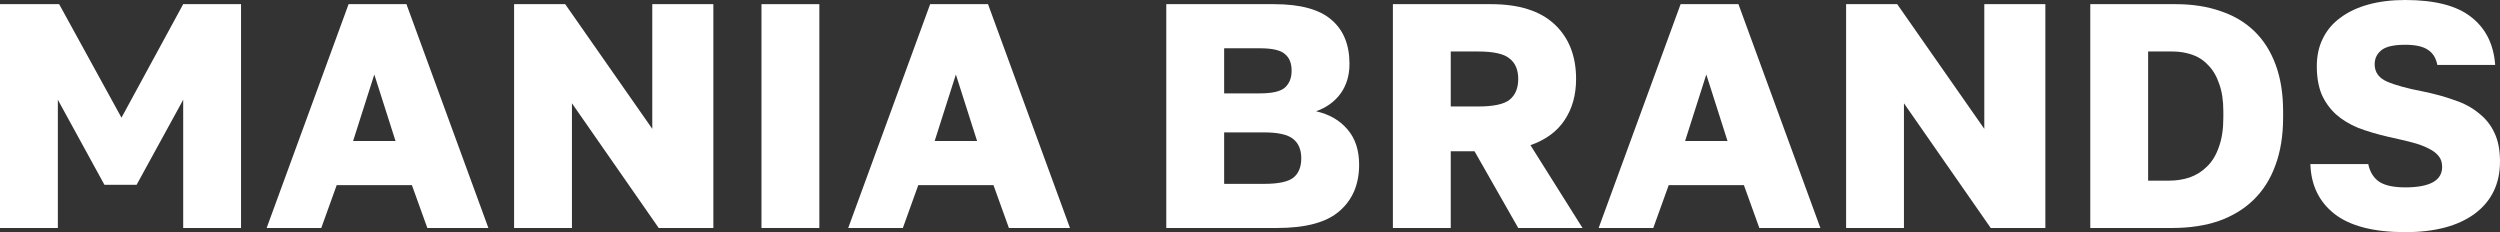
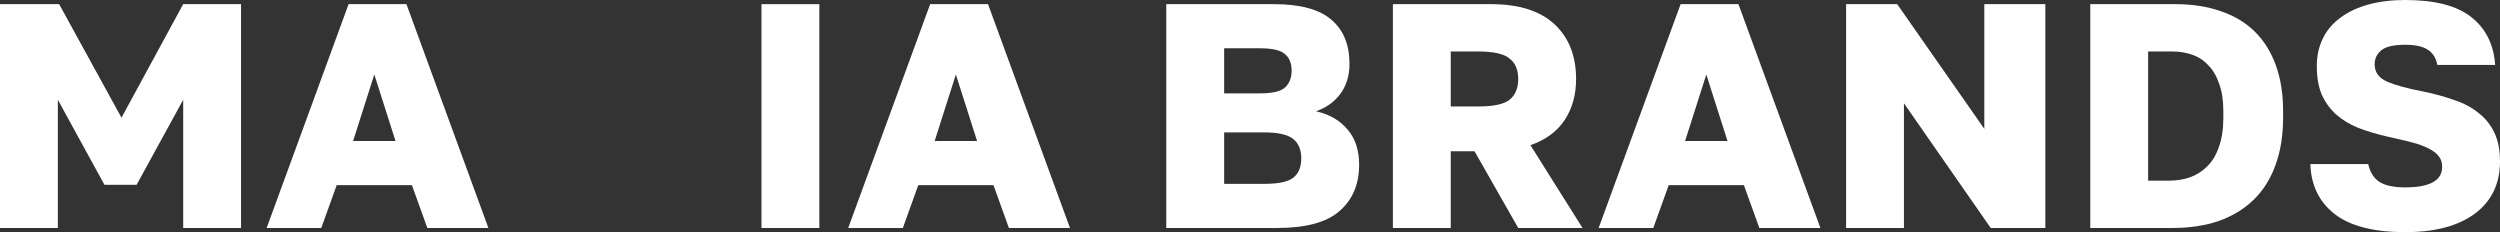
<svg xmlns="http://www.w3.org/2000/svg" width="140" height="13" viewBox="0 0 140 13" fill="none">
  <rect x="0" y="0" width="140" height="13" fill="#333333" stroke="none" />
  <path d="M0 0.233H3.312L6.803 6.59L10.259 0.233H13.498V12.767H10.259V5.587L7.649 10.35H5.849L3.24 5.587V12.767H0V0.233Z" fill="white" />
  <path d="M23.067 10.368H18.855L17.991 12.767H14.932L19.521 0.233H22.761L27.35 12.767H23.931L23.067 10.368ZM19.773 7.897H22.149L20.961 4.172L19.773 7.897Z" fill="white" />
-   <path d="M28.789 0.233H31.651L36.528 7.216V0.233H39.948V12.767H36.888L32.029 5.784V12.767H28.789V0.233Z" fill="white" />
  <path d="M42.643 0.233H45.883V12.767H42.643V0.233Z" fill="white" />
  <path d="M55.635 10.368H51.423L50.56 12.767H47.5L52.089 0.233H55.329L59.919 12.767H56.499L55.635 10.368ZM52.341 7.897H54.717L53.529 4.172L52.341 7.897Z" fill="white" />
  <path d="M65.312 0.233H71.341C72.817 0.233 73.891 0.525 74.563 1.11C75.235 1.683 75.571 2.507 75.571 3.581C75.571 4.226 75.403 4.781 75.067 5.247C74.731 5.7 74.275 6.028 73.699 6.231C74.443 6.399 75.031 6.739 75.463 7.252C75.895 7.753 76.111 8.41 76.111 9.222C76.111 10.32 75.745 11.185 75.013 11.818C74.293 12.451 73.129 12.767 71.521 12.767H65.312V0.233ZM70.802 10.296C71.581 10.296 72.121 10.183 72.421 9.956C72.721 9.717 72.871 9.353 72.871 8.864C72.871 8.374 72.715 8.01 72.403 7.771C72.103 7.533 71.557 7.413 70.766 7.413H68.552V10.296H70.802ZM70.549 5.229C71.245 5.229 71.713 5.121 71.953 4.906C72.205 4.68 72.331 4.363 72.331 3.957C72.331 3.539 72.205 3.229 71.953 3.026C71.713 2.811 71.251 2.704 70.567 2.704H68.552V5.229H70.549Z" fill="white" />
  <path d="M78.002 0.233H83.491C85.063 0.233 86.251 0.609 87.055 1.361C87.859 2.113 88.261 3.134 88.261 4.423C88.261 5.318 88.045 6.088 87.613 6.733C87.193 7.365 86.557 7.831 85.705 8.129L88.621 12.767H85.021L82.573 8.47H81.242V12.767H78.002V0.233ZM82.771 5.963C83.635 5.963 84.223 5.837 84.535 5.587C84.859 5.324 85.021 4.936 85.021 4.423C85.021 3.91 84.859 3.528 84.535 3.277C84.223 3.014 83.635 2.883 82.771 2.883H81.242V5.963H82.771Z" fill="white" />
  <path d="M97.659 10.368H93.448L92.584 12.767H89.524L94.114 0.233H97.353L101.942 12.767H98.523L97.659 10.368ZM94.365 7.897H96.741L95.553 4.172L94.365 7.897Z" fill="white" />
  <path d="M103.382 0.233H106.243L111.121 7.216V0.233H114.54V12.767H111.481L106.621 5.784V12.767H103.382V0.233Z" fill="white" />
  <path d="M117.056 0.233H121.825C122.773 0.233 123.619 0.364 124.363 0.627C125.107 0.877 125.737 1.253 126.253 1.755C126.768 2.256 127.164 2.883 127.44 3.635C127.716 4.387 127.854 5.253 127.854 6.231V6.59C127.854 7.592 127.71 8.482 127.422 9.258C127.146 10.022 126.738 10.666 126.199 11.191C125.671 11.705 125.023 12.099 124.255 12.373C123.487 12.636 122.617 12.767 121.645 12.767H117.056V0.233ZM121.465 10.117C121.873 10.117 122.257 10.057 122.617 9.938C122.989 9.807 123.313 9.604 123.589 9.329C123.877 9.055 124.099 8.691 124.255 8.237C124.423 7.783 124.507 7.234 124.507 6.59V6.231C124.507 5.623 124.429 5.109 124.273 4.691C124.129 4.262 123.925 3.916 123.661 3.653C123.409 3.378 123.109 3.181 122.761 3.062C122.413 2.943 122.041 2.883 121.645 2.883H120.295V10.117H121.465Z" fill="white" />
  <path d="M134.691 13C132.927 13 131.607 12.66 130.731 11.979C129.867 11.299 129.417 10.368 129.381 9.186H132.621C132.717 9.64 132.927 9.974 133.251 10.189C133.575 10.392 134.055 10.493 134.691 10.493C136.07 10.493 136.76 10.111 136.76 9.347C136.76 9.096 136.694 8.893 136.562 8.738C136.43 8.571 136.238 8.428 135.987 8.309C135.735 8.177 135.423 8.064 135.051 7.968C134.679 7.873 134.247 7.771 133.755 7.664C133.131 7.521 132.567 7.354 132.063 7.163C131.571 6.96 131.151 6.703 130.803 6.393C130.467 6.082 130.203 5.712 130.011 5.282C129.831 4.841 129.741 4.315 129.741 3.707C129.741 3.122 129.855 2.602 130.083 2.149C130.311 1.683 130.641 1.295 131.073 0.985C131.505 0.663 132.027 0.418 132.639 0.251C133.251 0.084 133.935 0 134.691 0C136.346 0 137.576 0.316 138.38 0.949C139.196 1.582 139.646 2.477 139.73 3.635H136.49C136.418 3.253 136.244 2.972 135.969 2.793C135.693 2.602 135.267 2.507 134.691 2.507C134.055 2.507 133.611 2.608 133.359 2.811C133.107 3.014 132.981 3.277 132.981 3.599C132.981 4.041 133.209 4.363 133.665 4.566C134.133 4.769 134.805 4.954 135.681 5.121C136.328 5.253 136.916 5.414 137.444 5.605C137.984 5.784 138.44 6.028 138.812 6.339C139.196 6.637 139.49 7.007 139.694 7.449C139.898 7.879 140 8.41 140 9.043C140 10.284 139.532 11.257 138.596 11.961C137.66 12.654 136.358 13 134.691 13Z" fill="white" />
</svg>